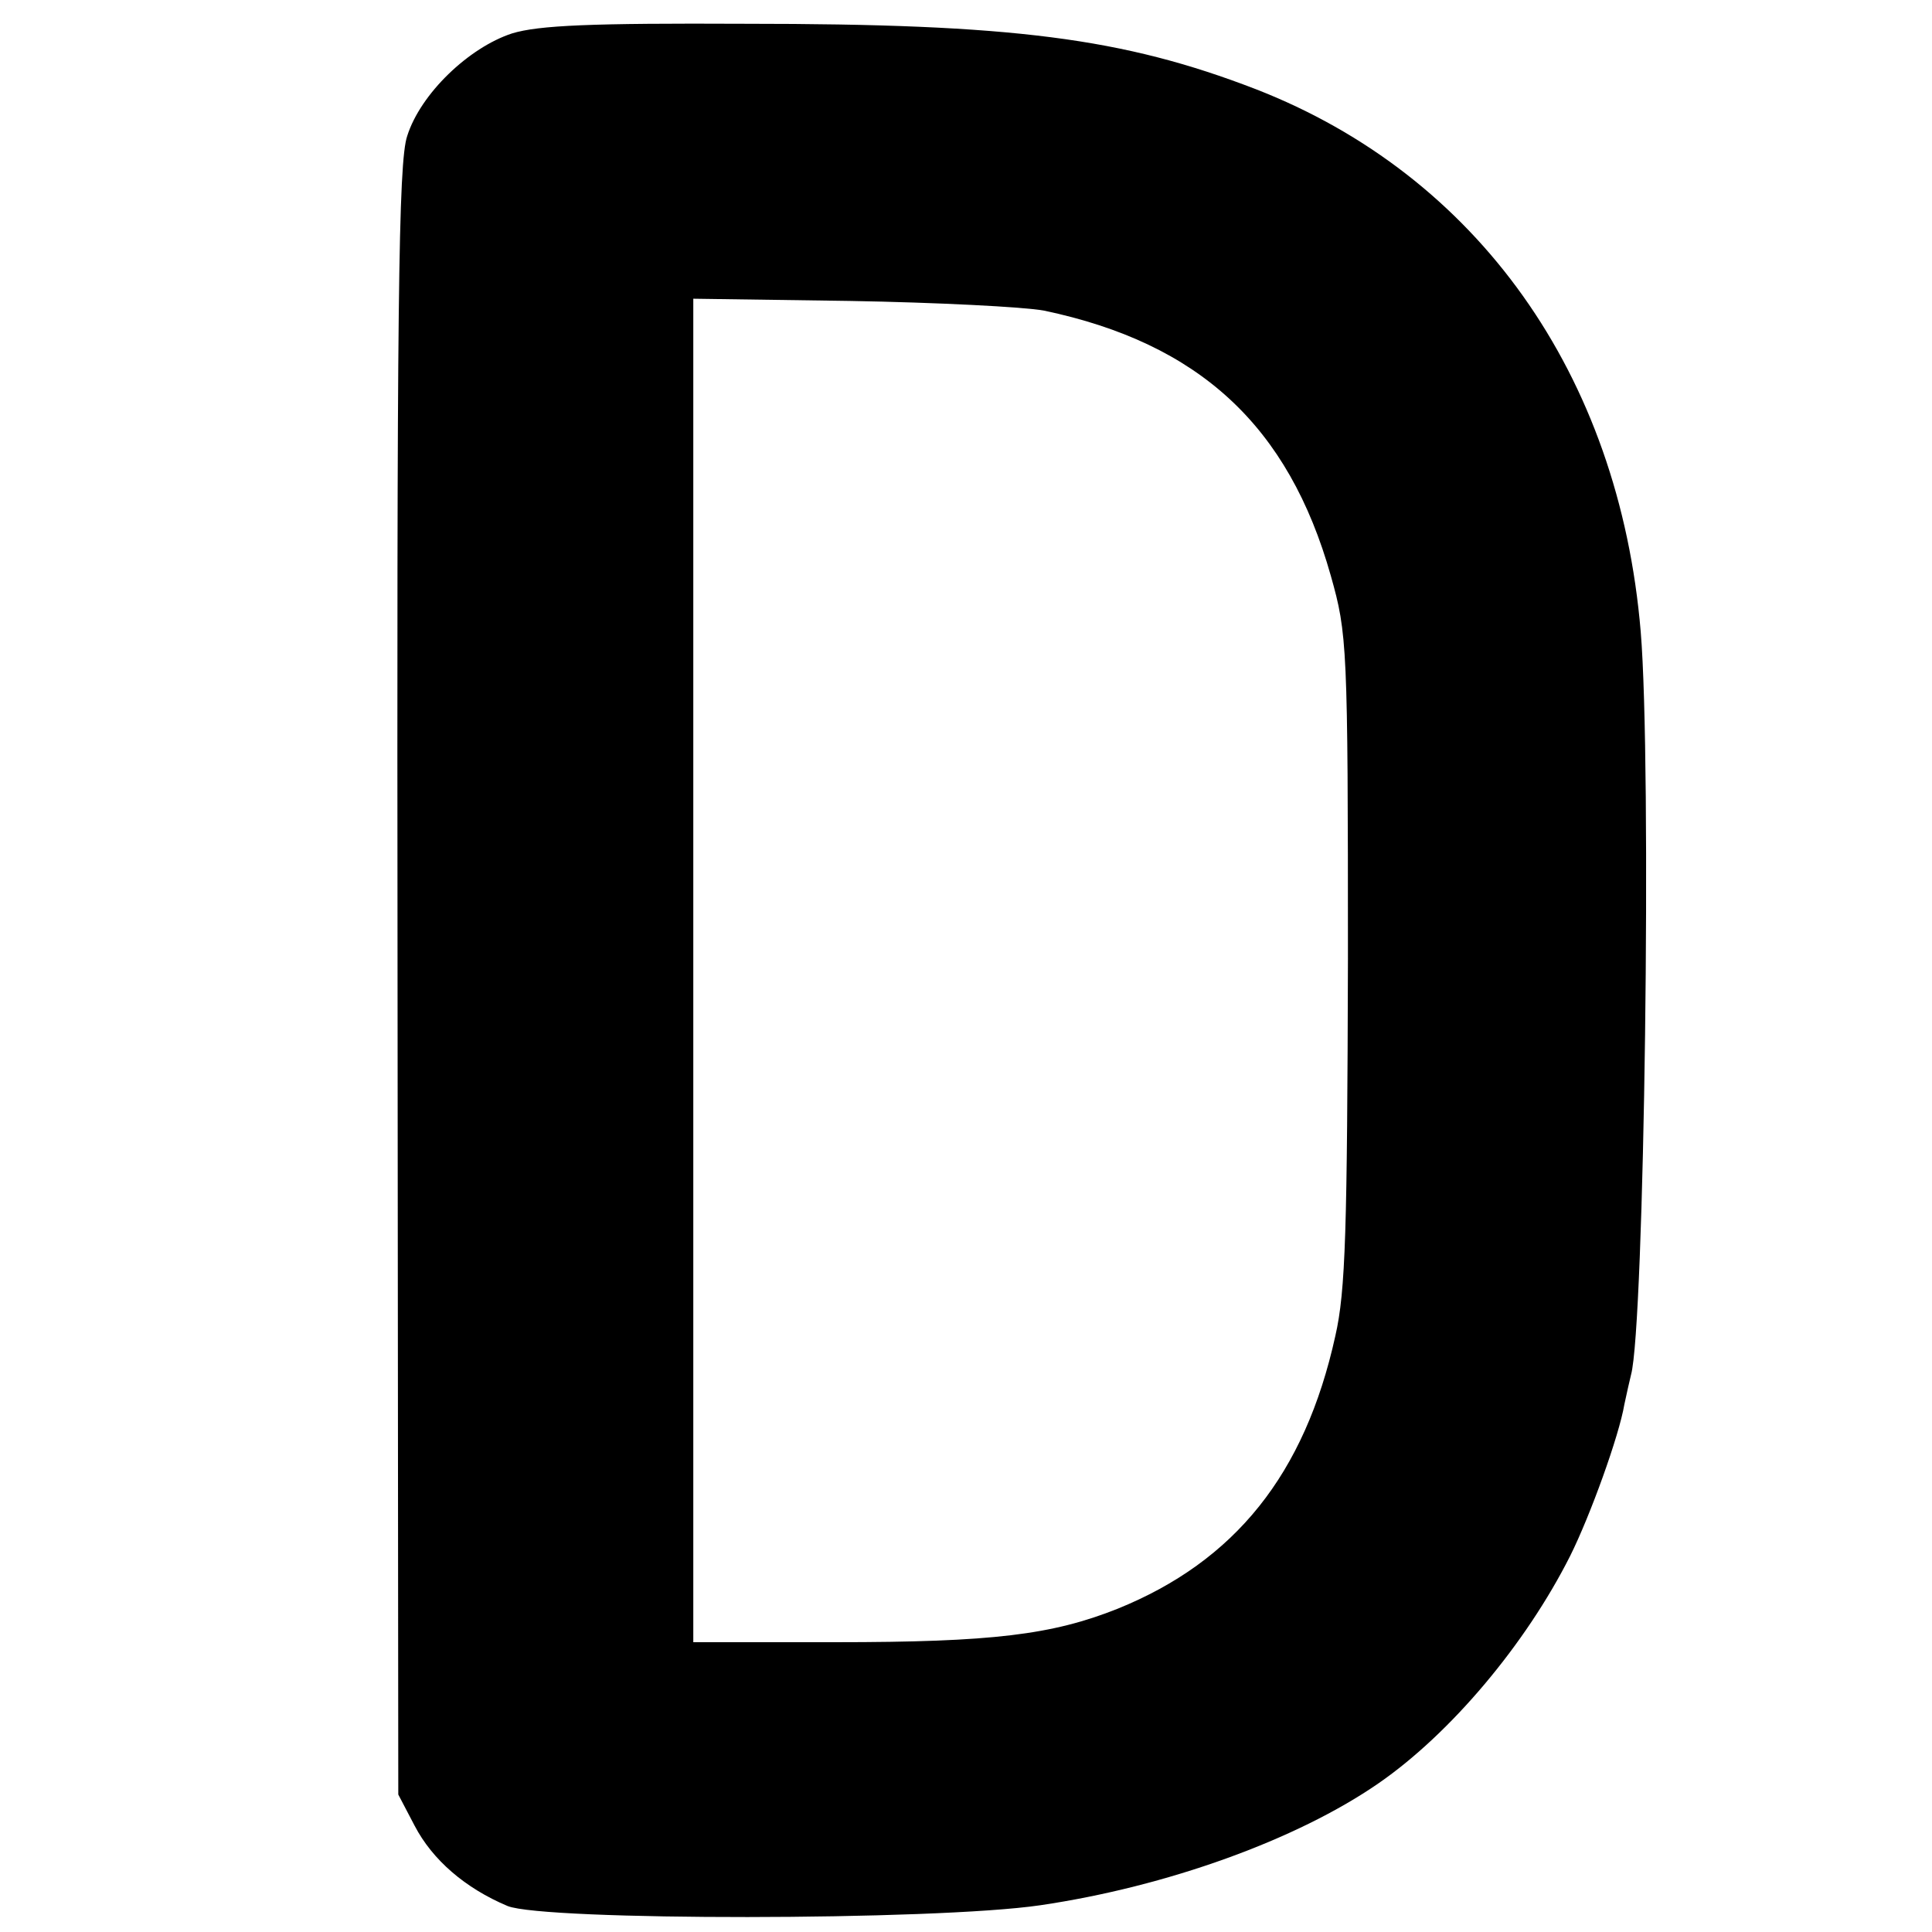
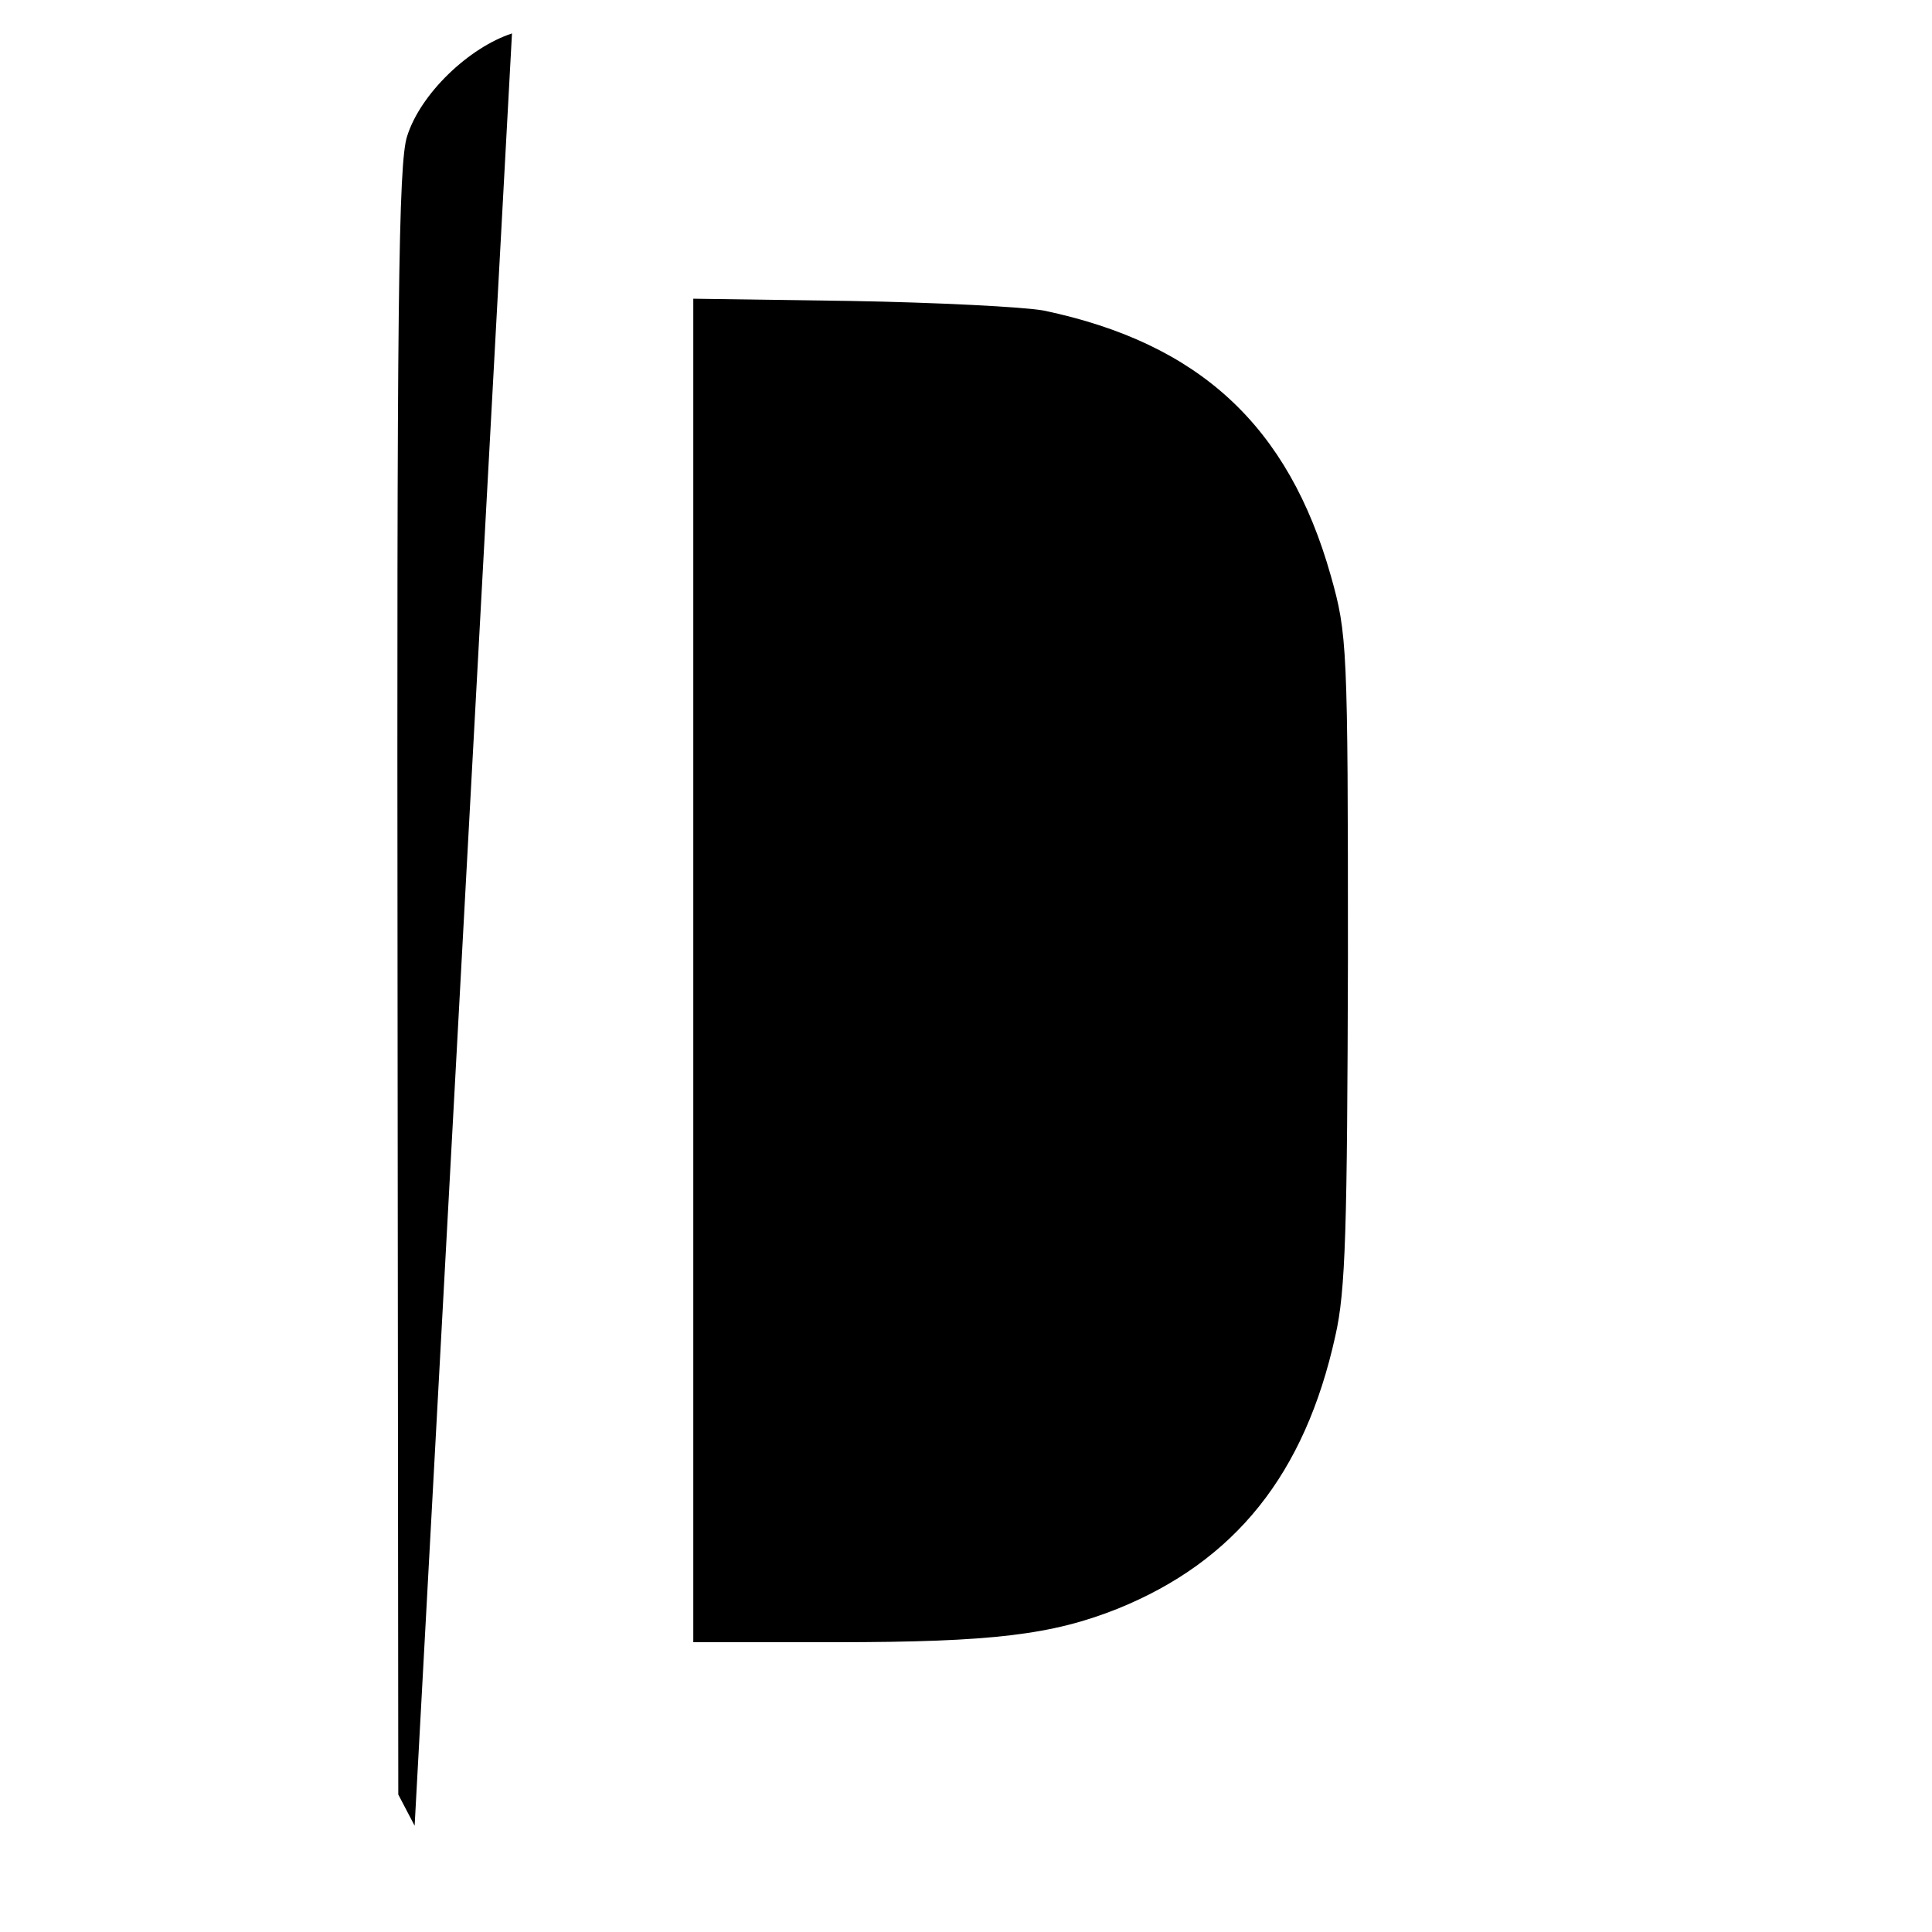
<svg xmlns="http://www.w3.org/2000/svg" version="1.0" width="260pt" height="260pt" viewBox="0 0 260 260" preserveAspectRatio="xMidYMid meet">
  <g transform="translate(0,260) scale(0.1,-0.1)" fill="#000000" stroke="none">
-     <path d="M689 2555 c-58 -19 -123 -81 -141 -138 -12 -35 -14 -229 -13 -1137 l1 -1095 22 -42 c24 -46 68 -84 125 -108 49 -20 574 -20 717 1 170 25 345 88 455 164 97 67 198 187 258 306 27 54 66 162 73 204 3 14 7 32 9 40 18 65 28 821 13 1000 -29 346 -220 614 -518 730 -179 69 -327 88 -687 88 -207 1 -278 -2 -314 -13z m716 -373 c209 -44 329 -155 386 -357 22 -78 23 -93 23 -515 -1 -365 -3 -447 -17 -508 -41 -186 -135 -303 -293 -367 -88 -35 -168 -45 -380 -45 l-191 0 0 904 0 904 211 -3 c116 -2 234 -8 261 -13z" />
+     <path d="M689 2555 c-58 -19 -123 -81 -141 -138 -12 -35 -14 -229 -13 -1137 l1 -1095 22 -42 z m716 -373 c209 -44 329 -155 386 -357 22 -78 23 -93 23 -515 -1 -365 -3 -447 -17 -508 -41 -186 -135 -303 -293 -367 -88 -35 -168 -45 -380 -45 l-191 0 0 904 0 904 211 -3 c116 -2 234 -8 261 -13z" />
  </g>
</svg>